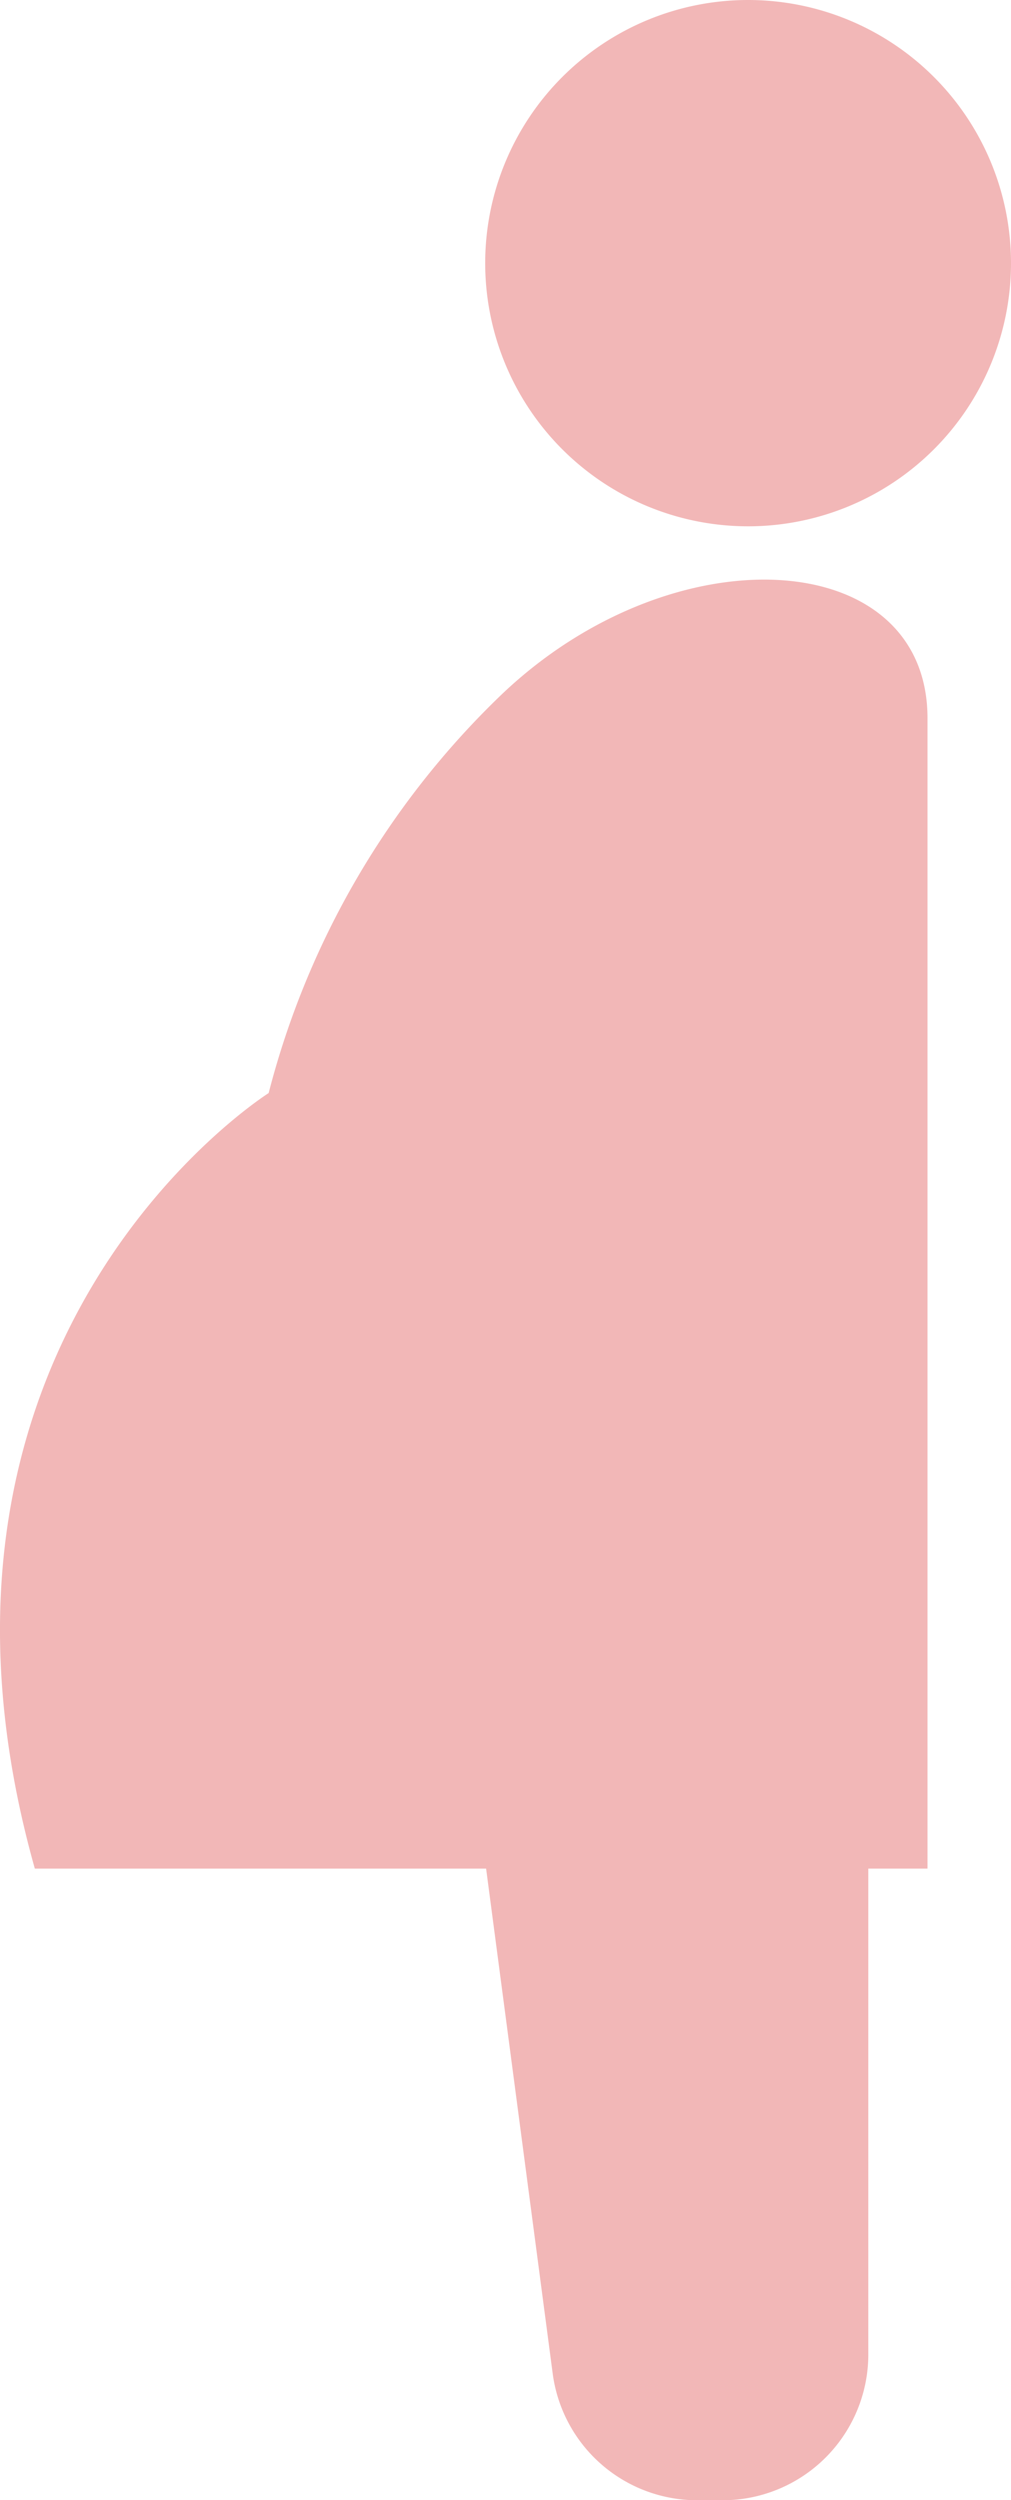
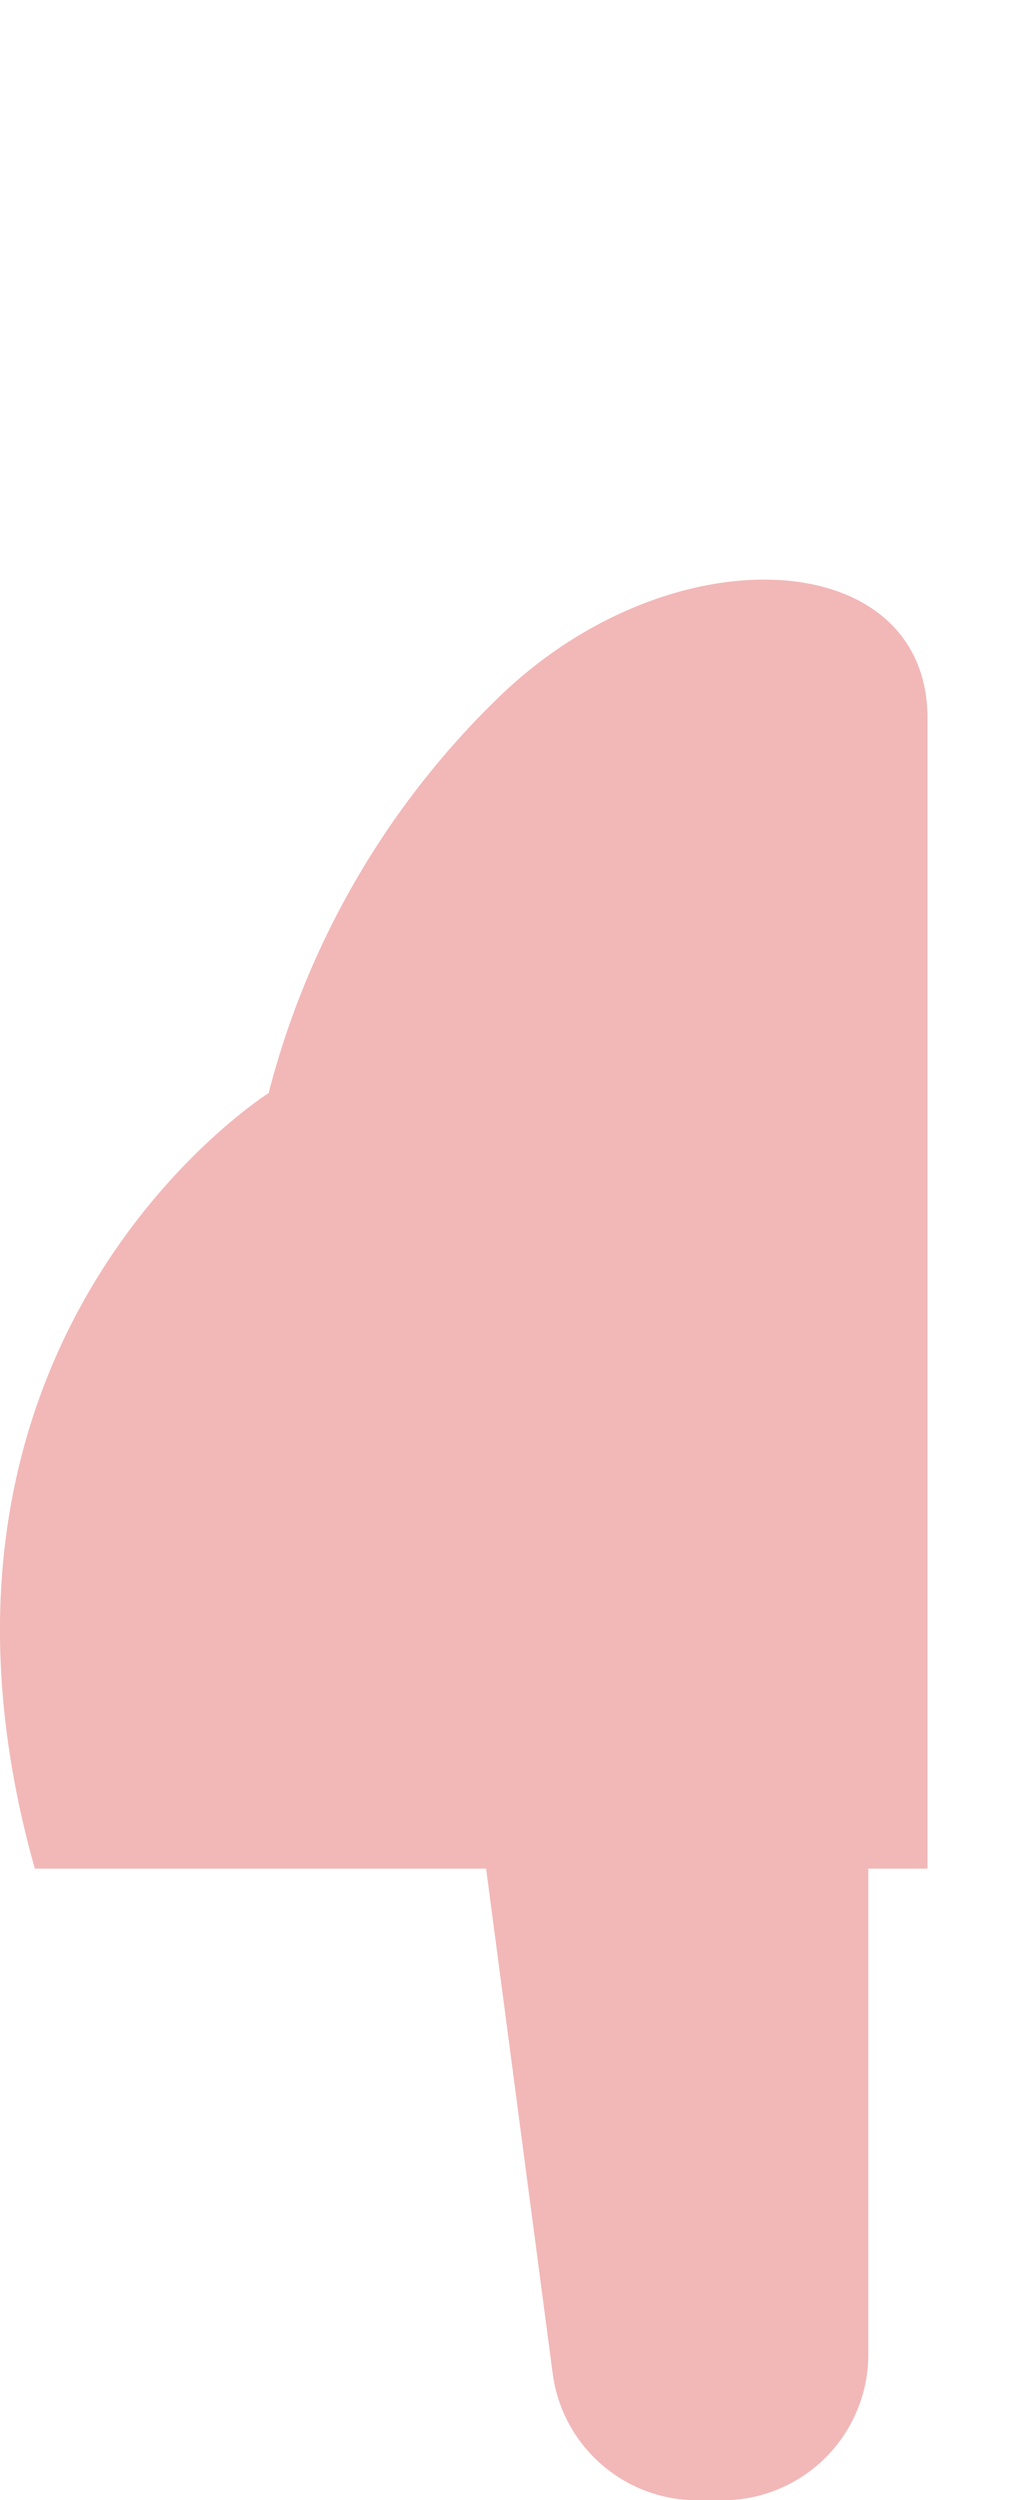
<svg xmlns="http://www.w3.org/2000/svg" width="51" height="126" viewBox="0 0 51 126">
  <g id="ico3" transform="translate(-153.112)">
    <path id="パス_2345" data-name="パス 2345" d="M178.354,127.446a42.5,42.5,0,0,0-11.69,20.028s-19.371,12.182-11.795,39.084h22.765L180.992,212a7.349,7.349,0,0,0,7.286,6.39h1.286a7.35,7.35,0,0,0,7.35-7.351V186.558H199.9V128.584C199.9,119.869,187.048,119.1,178.354,127.446Z" transform="translate(0 -92.387)" fill="#f2b7b7" />
-     <path id="パス_2346" data-name="パス 2346" d="M265.167,0a13.262,13.262,0,1,0,13.262,13.262A13.263,13.263,0,0,0,265.167,0Z" transform="translate(-74.317)" fill="#f2b7b7" />
  </g>
</svg>